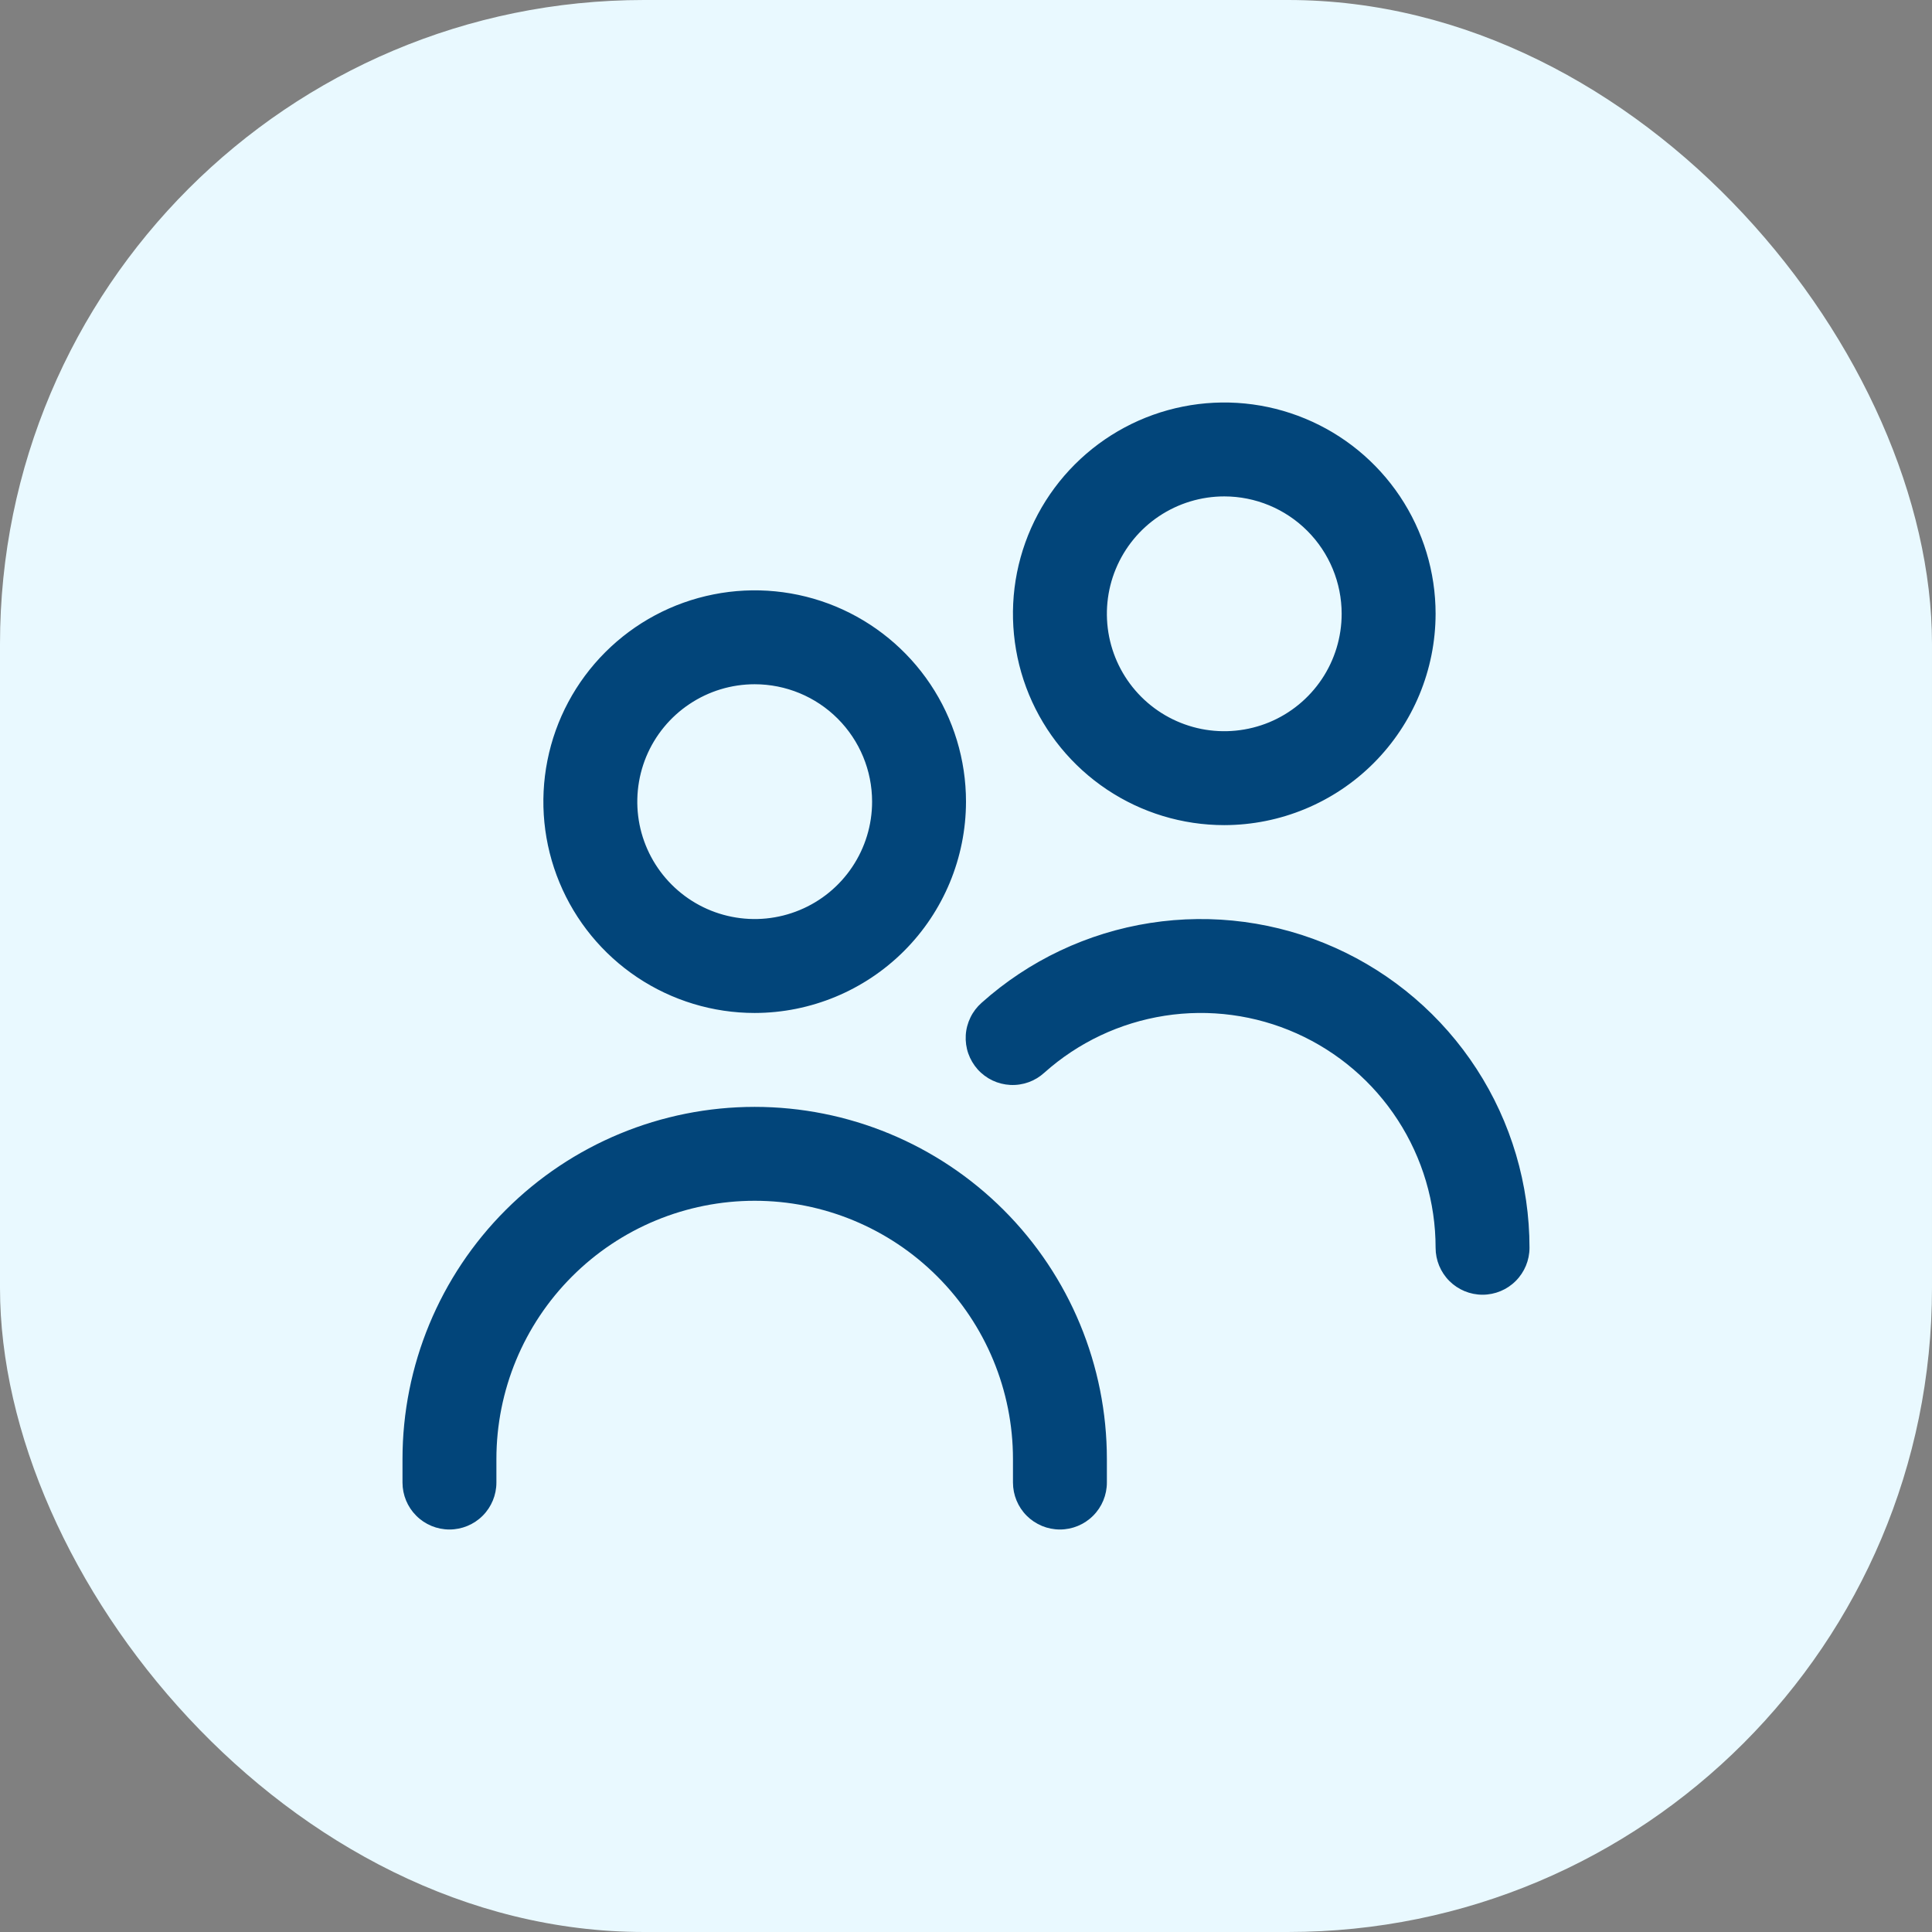
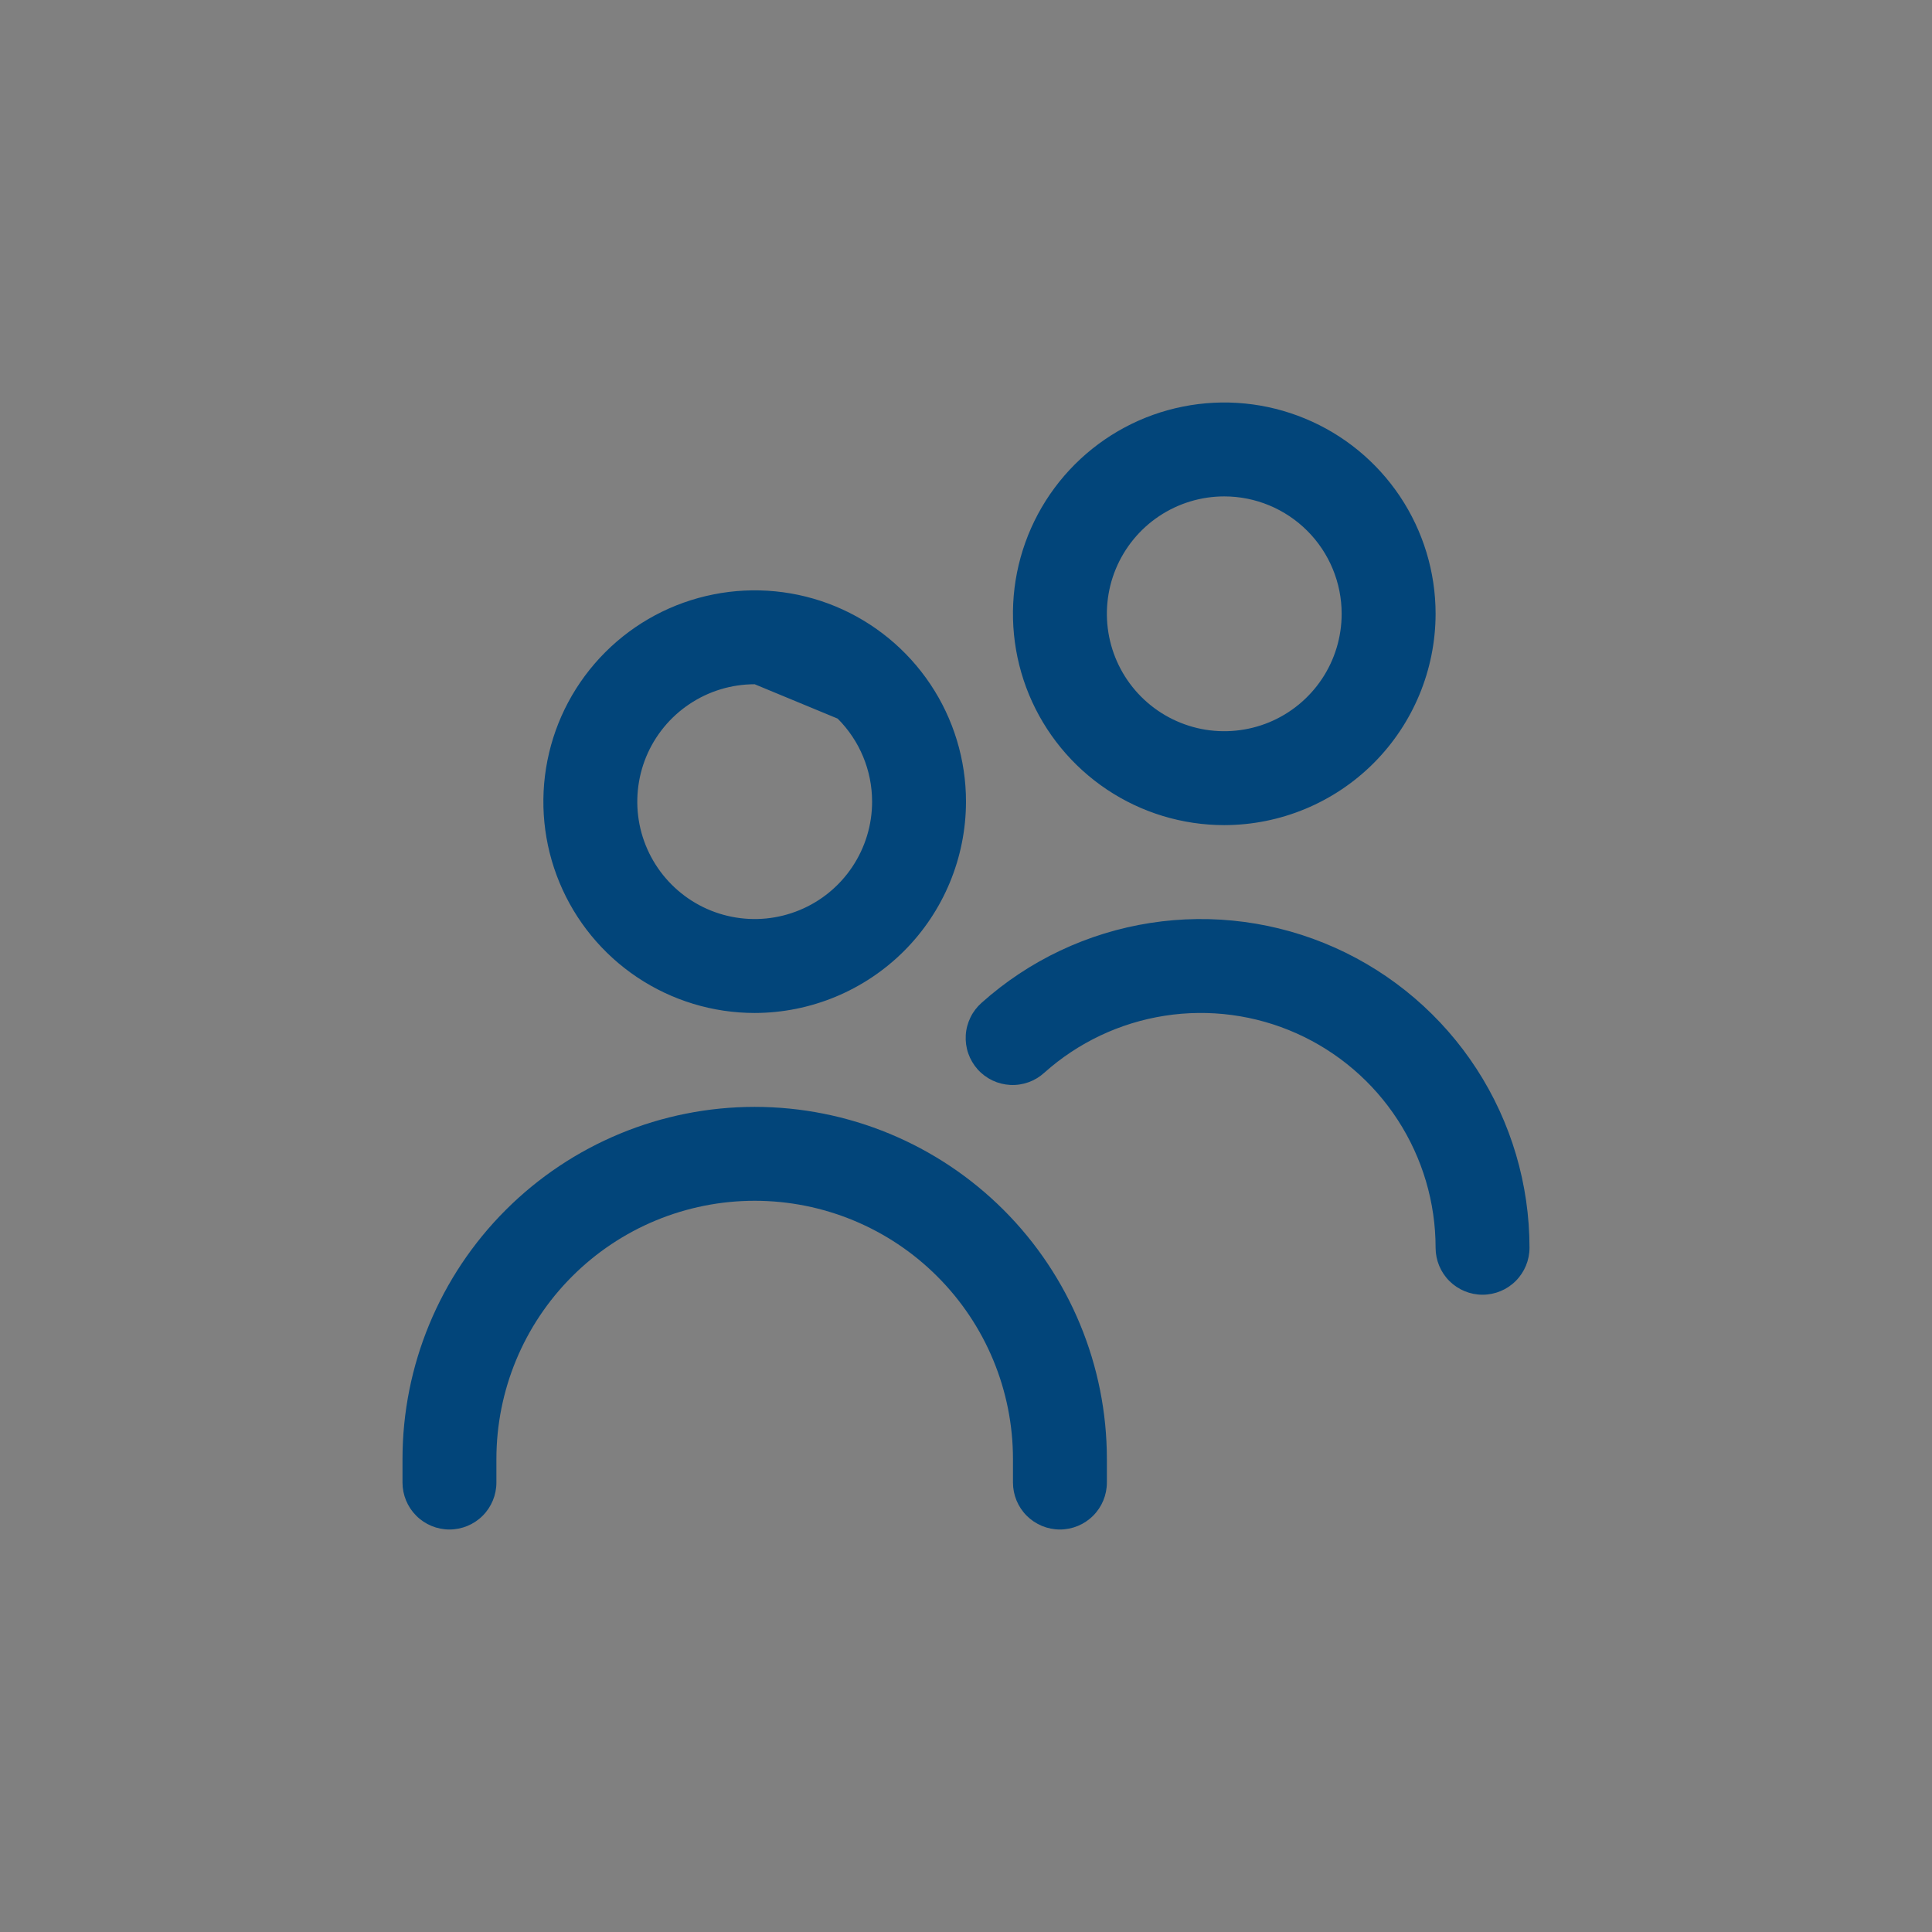
<svg xmlns="http://www.w3.org/2000/svg" width="48" height="48" viewBox="0 0 48 48" fill="none">
  <rect x="0" y="0" width="48" height="48" fill="#808080" stroke="none" />
-   <rect width="48" height="48" rx="16" fill="#E9F9FF" />
-   <path d="M18.75 25.167C17.712 25.167 16.697 24.859 15.833 24.282C14.97 23.705 14.297 22.885 13.9 21.926C13.502 20.966 13.398 19.911 13.601 18.892C13.803 17.874 14.303 16.939 15.038 16.204C15.772 15.47 16.707 14.97 17.726 14.768C18.744 14.565 19.8 14.669 20.759 15.066C21.718 15.464 22.538 16.137 23.115 17C23.692 17.863 24 18.878 24 19.917C23.998 21.309 23.445 22.643 22.461 23.627C21.476 24.611 20.142 25.165 18.75 25.167ZM18.75 17C18.173 17 17.609 17.171 17.13 17.492C16.65 17.812 16.276 18.268 16.055 18.8C15.835 19.334 15.777 19.92 15.889 20.486C16.002 21.052 16.28 21.571 16.688 21.979C17.096 22.387 17.615 22.665 18.181 22.777C18.747 22.89 19.333 22.832 19.866 22.611C20.399 22.391 20.855 22.017 21.175 21.537C21.496 21.057 21.667 20.494 21.667 19.917C21.667 19.143 21.359 18.401 20.812 17.854C20.265 17.307 19.523 17 18.75 17ZM27.5 36.833V36.25C27.5 33.929 26.578 31.704 24.937 30.063C23.296 28.422 21.071 27.5 18.75 27.5C16.429 27.5 14.204 28.422 12.563 30.063C10.922 31.704 10 33.929 10 36.25L10 36.833C10 37.143 10.123 37.44 10.342 37.658C10.56 37.877 10.857 38 11.167 38C11.476 38 11.773 37.877 11.992 37.658C12.21 37.44 12.333 37.143 12.333 36.833V36.25C12.333 34.548 13.009 32.916 14.213 31.713C15.416 30.509 17.048 29.833 18.75 29.833C20.452 29.833 22.084 30.509 23.287 31.713C24.491 32.916 25.167 34.548 25.167 36.25V36.833C25.167 37.143 25.29 37.44 25.508 37.658C25.727 37.877 26.024 38 26.333 38C26.643 38 26.939 37.877 27.158 37.658C27.377 37.44 27.5 37.143 27.5 36.833ZM38 31C38 29.424 37.544 27.881 36.686 26.558C35.828 25.235 34.606 24.189 33.167 23.545C31.728 22.901 30.133 22.688 28.575 22.931C27.018 23.174 25.564 23.862 24.389 24.913C24.273 25.015 24.178 25.139 24.111 25.277C24.043 25.416 24.003 25.566 23.994 25.72C23.985 25.874 24.006 26.028 24.057 26.174C24.108 26.319 24.187 26.453 24.289 26.568C24.392 26.683 24.517 26.776 24.656 26.843C24.795 26.909 24.946 26.947 25.1 26.955C25.254 26.963 25.407 26.94 25.553 26.888C25.698 26.836 25.831 26.756 25.945 26.652C26.784 25.901 27.823 25.41 28.936 25.236C30.048 25.063 31.187 25.215 32.215 25.675C33.243 26.135 34.116 26.882 34.728 27.827C35.341 28.772 35.667 29.874 35.667 31C35.667 31.309 35.79 31.606 36.008 31.825C36.227 32.044 36.524 32.167 36.833 32.167C37.143 32.167 37.44 32.044 37.658 31.825C37.877 31.606 38 31.309 38 31ZM30.417 20.5C29.378 20.5 28.363 20.192 27.5 19.615C26.637 19.038 25.964 18.218 25.566 17.259C25.169 16.3 25.065 15.244 25.267 14.226C25.47 13.207 25.97 12.272 26.704 11.538C27.439 10.803 28.374 10.303 29.392 10.101C30.411 9.898 31.466 10.002 32.426 10.4C33.385 10.797 34.205 11.47 34.782 12.333C35.359 13.197 35.667 14.212 35.667 15.25C35.665 16.642 35.111 17.976 34.127 18.961C33.143 19.945 31.809 20.498 30.417 20.5ZM30.417 12.333C29.84 12.333 29.276 12.504 28.796 12.825C28.317 13.145 27.943 13.601 27.722 14.134C27.501 14.667 27.444 15.253 27.556 15.819C27.669 16.385 27.946 16.904 28.354 17.312C28.762 17.72 29.282 17.998 29.848 18.111C30.413 18.223 31 18.165 31.533 17.945C32.066 17.724 32.521 17.35 32.842 16.87C33.162 16.391 33.333 15.827 33.333 15.25C33.333 14.476 33.026 13.735 32.479 13.188C31.932 12.641 31.19 12.333 30.417 12.333Z" fill="#02457A" />
+   <path d="M18.75 25.167C17.712 25.167 16.697 24.859 15.833 24.282C14.97 23.705 14.297 22.885 13.9 21.926C13.502 20.966 13.398 19.911 13.601 18.892C13.803 17.874 14.303 16.939 15.038 16.204C15.772 15.47 16.707 14.97 17.726 14.768C18.744 14.565 19.8 14.669 20.759 15.066C21.718 15.464 22.538 16.137 23.115 17C23.692 17.863 24 18.878 24 19.917C23.998 21.309 23.445 22.643 22.461 23.627C21.476 24.611 20.142 25.165 18.75 25.167ZM18.75 17C18.173 17 17.609 17.171 17.13 17.492C16.65 17.812 16.276 18.268 16.055 18.8C15.835 19.334 15.777 19.92 15.889 20.486C16.002 21.052 16.28 21.571 16.688 21.979C17.096 22.387 17.615 22.665 18.181 22.777C18.747 22.89 19.333 22.832 19.866 22.611C20.399 22.391 20.855 22.017 21.175 21.537C21.496 21.057 21.667 20.494 21.667 19.917C21.667 19.143 21.359 18.401 20.812 17.854ZM27.5 36.833V36.25C27.5 33.929 26.578 31.704 24.937 30.063C23.296 28.422 21.071 27.5 18.75 27.5C16.429 27.5 14.204 28.422 12.563 30.063C10.922 31.704 10 33.929 10 36.25L10 36.833C10 37.143 10.123 37.44 10.342 37.658C10.56 37.877 10.857 38 11.167 38C11.476 38 11.773 37.877 11.992 37.658C12.21 37.44 12.333 37.143 12.333 36.833V36.25C12.333 34.548 13.009 32.916 14.213 31.713C15.416 30.509 17.048 29.833 18.75 29.833C20.452 29.833 22.084 30.509 23.287 31.713C24.491 32.916 25.167 34.548 25.167 36.25V36.833C25.167 37.143 25.29 37.44 25.508 37.658C25.727 37.877 26.024 38 26.333 38C26.643 38 26.939 37.877 27.158 37.658C27.377 37.44 27.5 37.143 27.5 36.833ZM38 31C38 29.424 37.544 27.881 36.686 26.558C35.828 25.235 34.606 24.189 33.167 23.545C31.728 22.901 30.133 22.688 28.575 22.931C27.018 23.174 25.564 23.862 24.389 24.913C24.273 25.015 24.178 25.139 24.111 25.277C24.043 25.416 24.003 25.566 23.994 25.72C23.985 25.874 24.006 26.028 24.057 26.174C24.108 26.319 24.187 26.453 24.289 26.568C24.392 26.683 24.517 26.776 24.656 26.843C24.795 26.909 24.946 26.947 25.1 26.955C25.254 26.963 25.407 26.94 25.553 26.888C25.698 26.836 25.831 26.756 25.945 26.652C26.784 25.901 27.823 25.41 28.936 25.236C30.048 25.063 31.187 25.215 32.215 25.675C33.243 26.135 34.116 26.882 34.728 27.827C35.341 28.772 35.667 29.874 35.667 31C35.667 31.309 35.79 31.606 36.008 31.825C36.227 32.044 36.524 32.167 36.833 32.167C37.143 32.167 37.44 32.044 37.658 31.825C37.877 31.606 38 31.309 38 31ZM30.417 20.5C29.378 20.5 28.363 20.192 27.5 19.615C26.637 19.038 25.964 18.218 25.566 17.259C25.169 16.3 25.065 15.244 25.267 14.226C25.47 13.207 25.97 12.272 26.704 11.538C27.439 10.803 28.374 10.303 29.392 10.101C30.411 9.898 31.466 10.002 32.426 10.4C33.385 10.797 34.205 11.47 34.782 12.333C35.359 13.197 35.667 14.212 35.667 15.25C35.665 16.642 35.111 17.976 34.127 18.961C33.143 19.945 31.809 20.498 30.417 20.5ZM30.417 12.333C29.84 12.333 29.276 12.504 28.796 12.825C28.317 13.145 27.943 13.601 27.722 14.134C27.501 14.667 27.444 15.253 27.556 15.819C27.669 16.385 27.946 16.904 28.354 17.312C28.762 17.72 29.282 17.998 29.848 18.111C30.413 18.223 31 18.165 31.533 17.945C32.066 17.724 32.521 17.35 32.842 16.87C33.162 16.391 33.333 15.827 33.333 15.25C33.333 14.476 33.026 13.735 32.479 13.188C31.932 12.641 31.19 12.333 30.417 12.333Z" fill="#02457A" />
</svg>